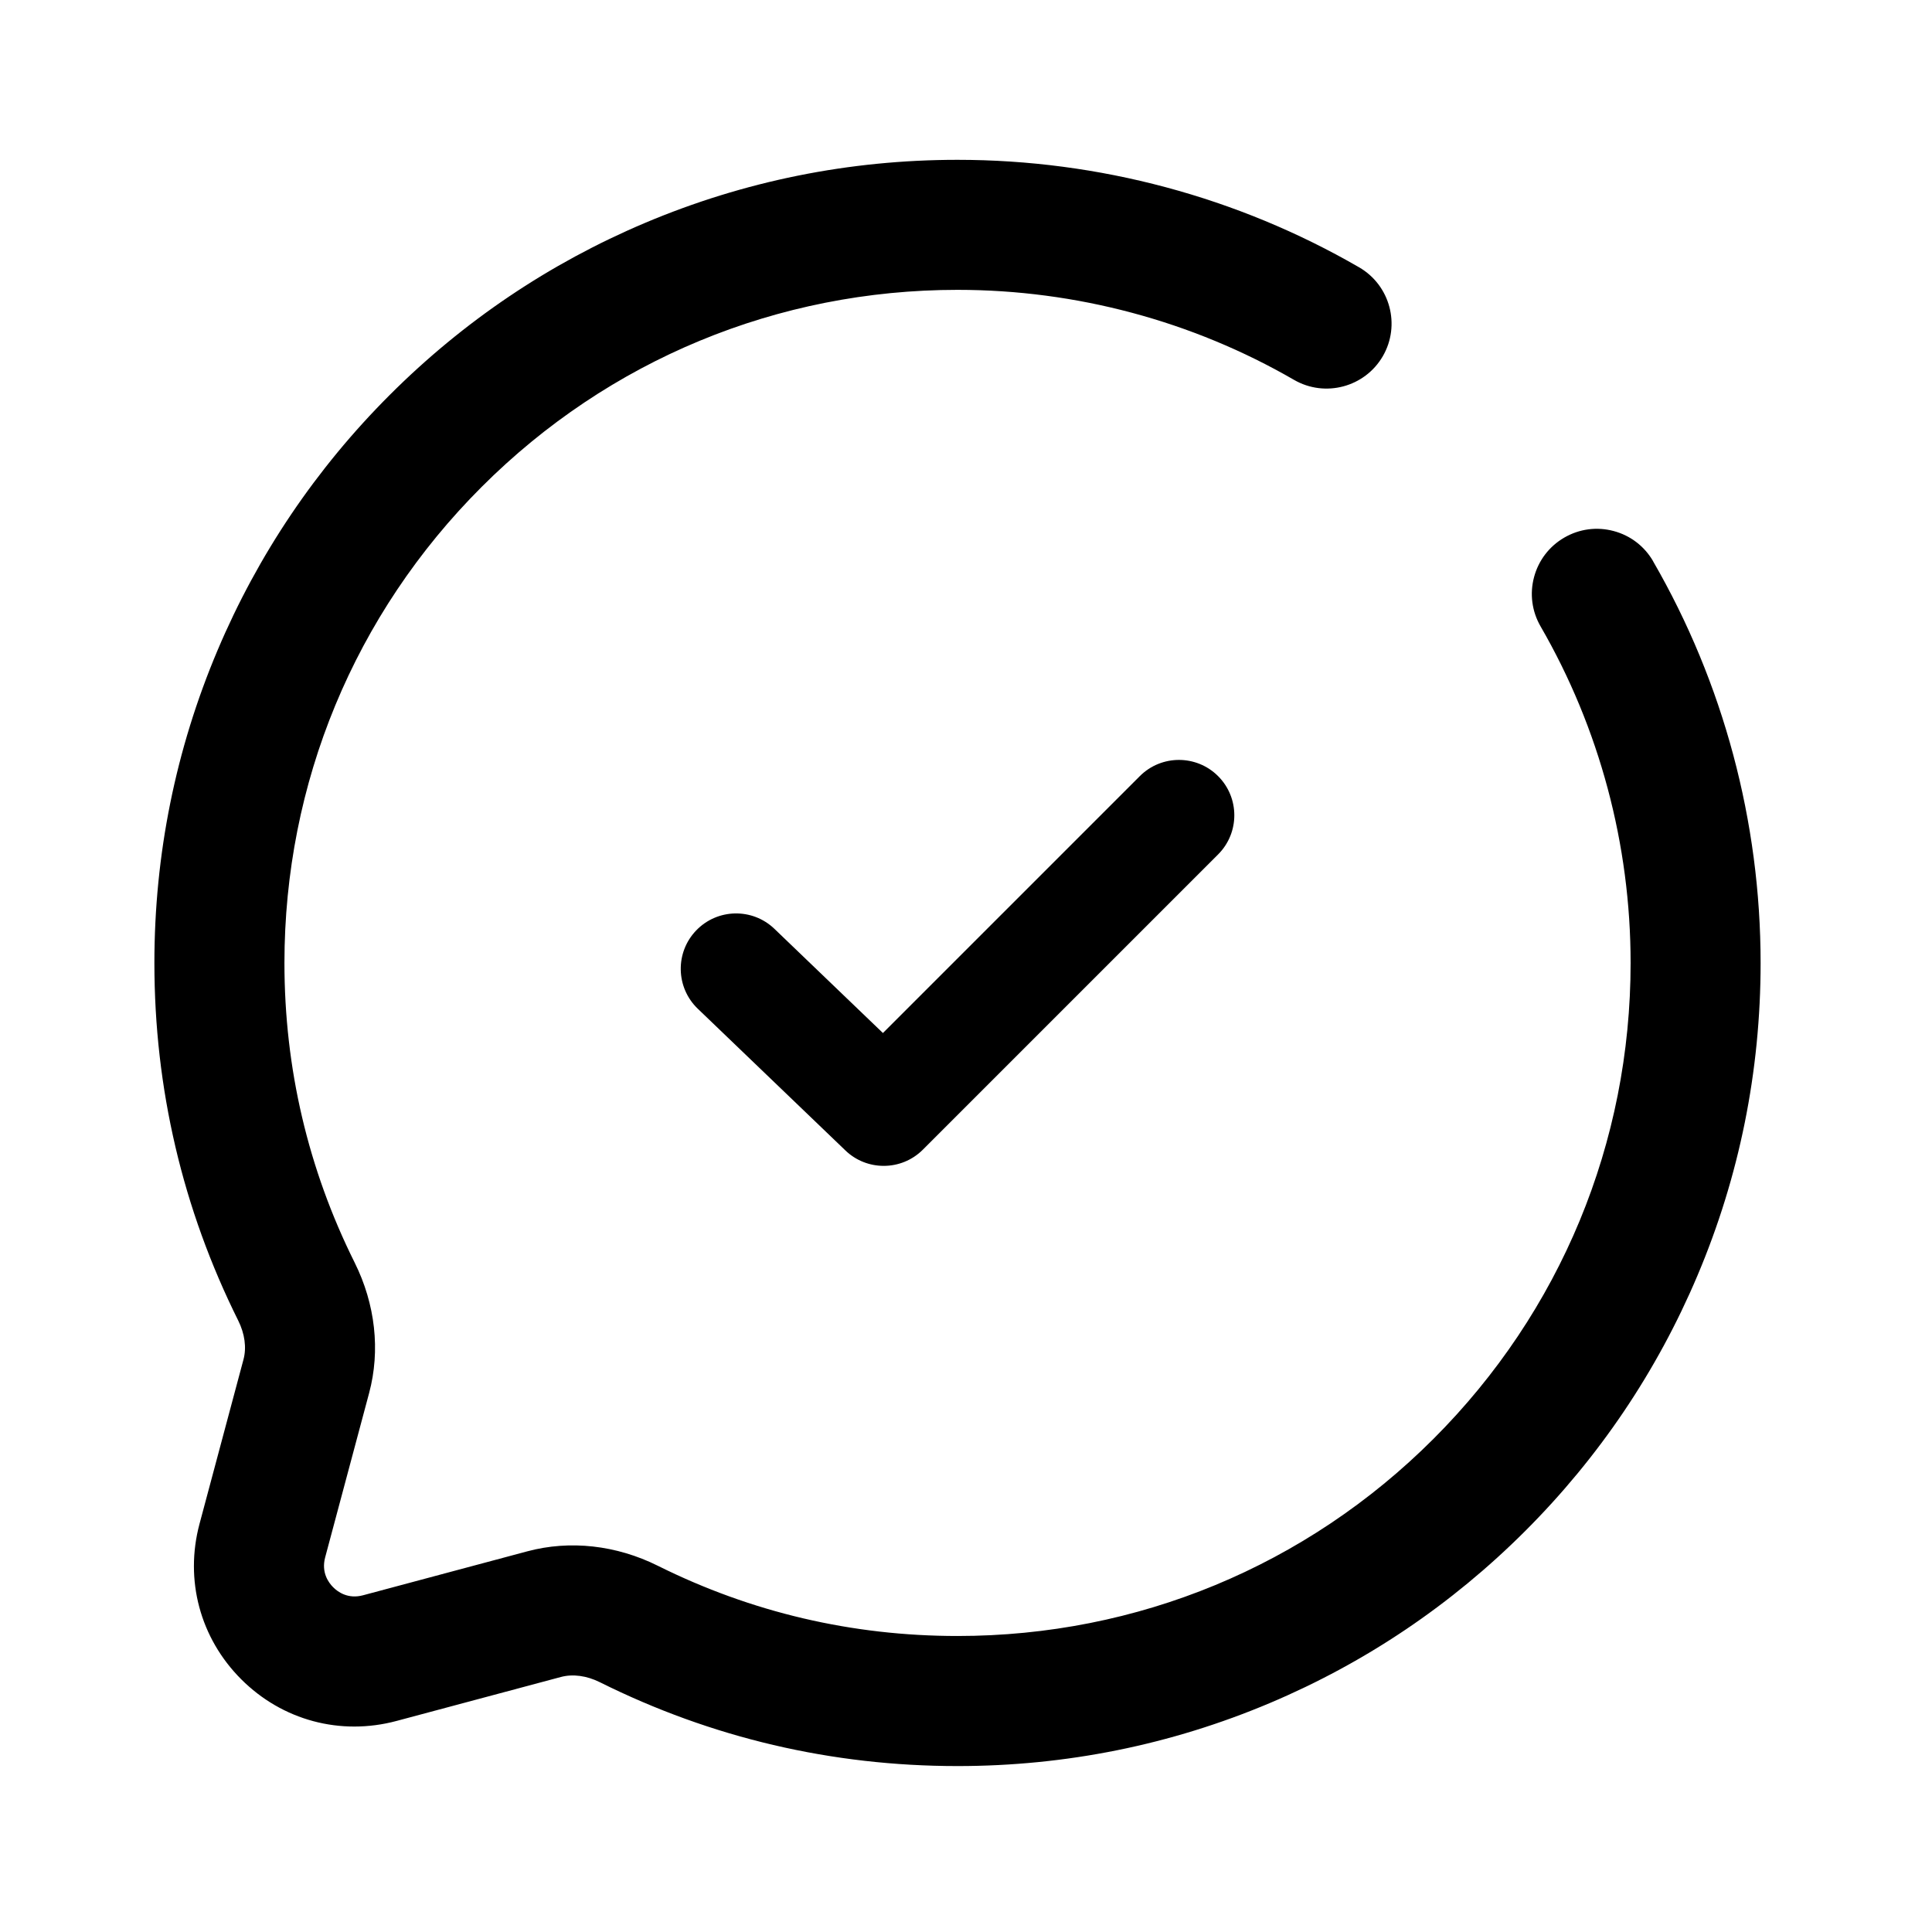
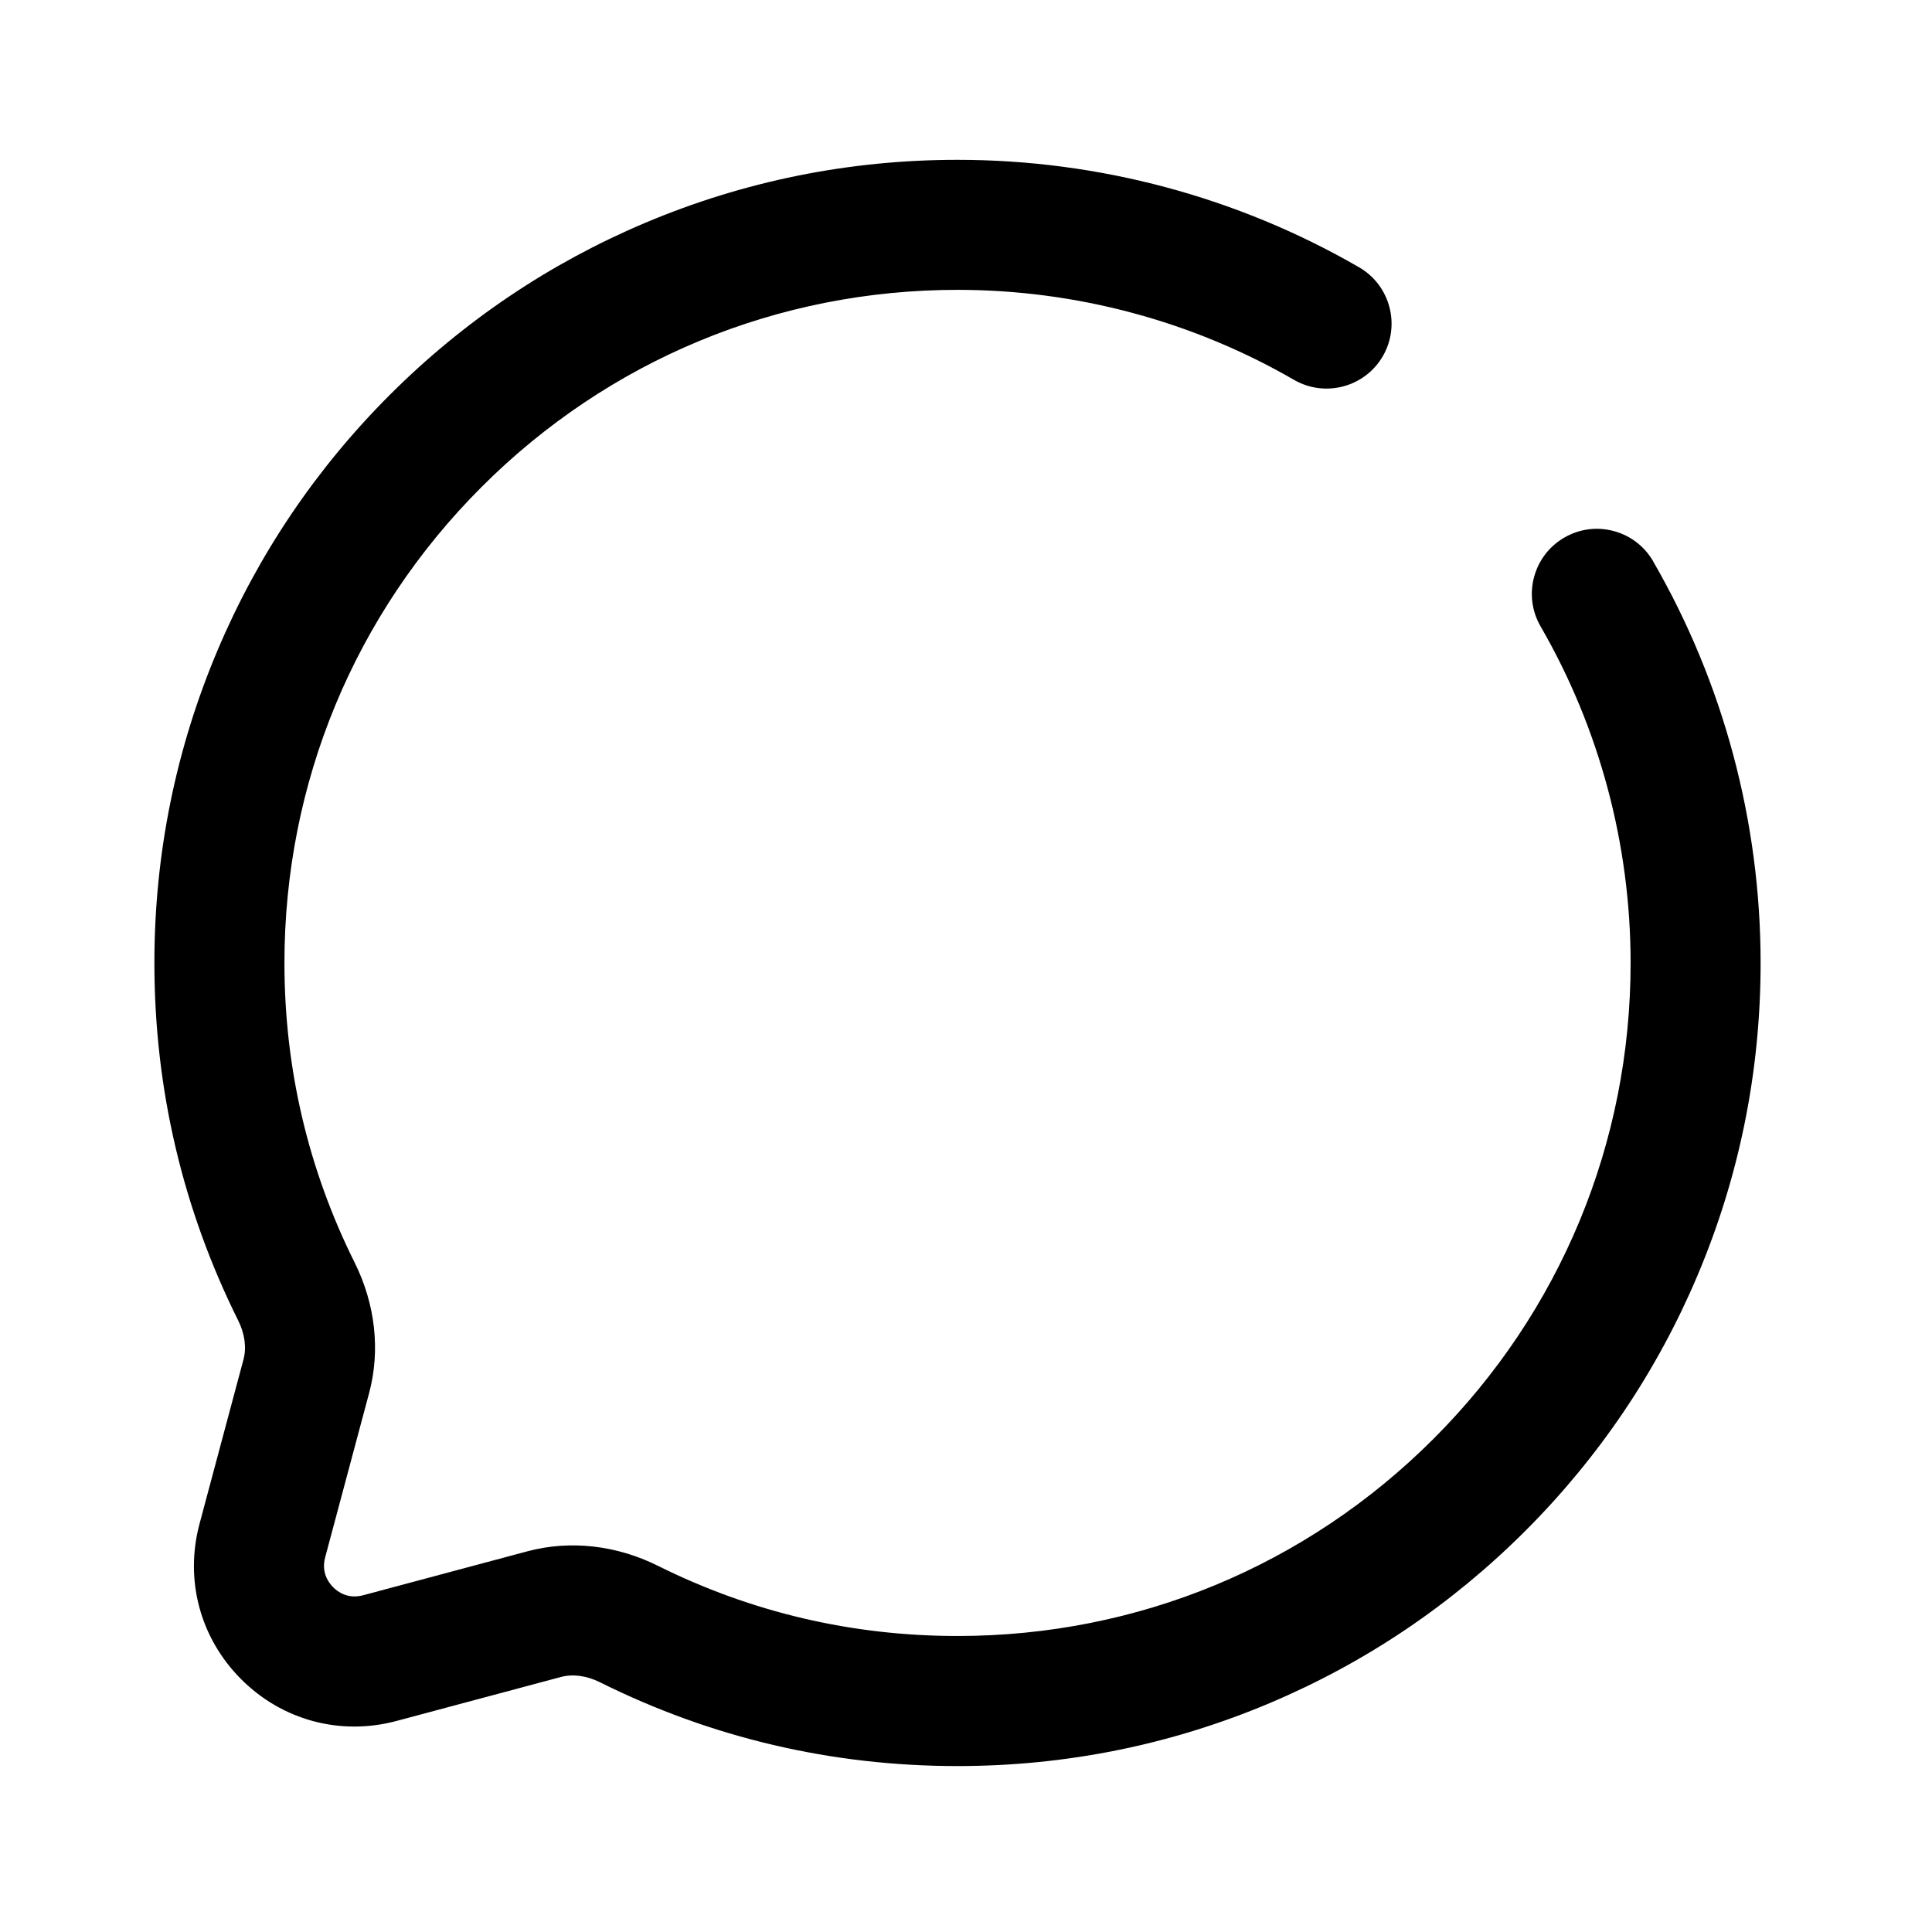
<svg xmlns="http://www.w3.org/2000/svg" id="Layer_1" data-name="Layer 1" viewBox="0 0 800 800">
  <defs>
    <style>
      .cls-1 {
        fill: none;
      }

      .cls-1, .cls-2 {
        stroke-width: 0px;
      }
    </style>
  </defs>
-   <path class="cls-2" d="m365.93,482.76c-5.72,0-11.43-2.12-15.87-6.39l-61.13-58.68c-9.13-8.77-9.43-23.28-.66-32.41,8.77-9.13,23.28-9.43,32.41-.66l44.92,43.13,106.37-106.37c8.95-8.95,23.47-8.95,32.42,0,8.95,8.95,8.95,23.47,0,32.42l-122.25,122.25c-4.47,4.47-10.34,6.71-16.21,6.71Z" />
  <path class="cls-2" d="m684.54,232.42c-3.6-6.23-9.41-10.68-16.36-12.53-6.95-1.86-14.2-.9-20.43,2.71-6.22,3.6-10.67,9.41-12.53,16.36s-.89,14.2,2.71,20.43c24.38,42.15,37.27,90.33,37.27,139.34,0,74.44-28.99,144.43-81.63,197.07-52.64,52.64-122.63,81.63-197.08,81.63-43.61,0-85.35-9.78-124.08-29.07-17.23-8.58-36.43-10.71-54.05-5.99l-68.03,18.2c-6.21,1.66-10.42-1.36-12.37-3.32-1.95-1.95-4.98-6.16-3.32-12.37l18.2-68.03c4.72-17.63,2.59-36.82-5.99-54.05-19.29-38.73-29.07-80.47-29.07-124.08,0-74.44,28.99-144.43,81.63-197.07,52.64-52.64,122.63-81.63,197.08-81.63,49,0,97.18,12.89,139.33,37.27,12.85,7.43,29.35,3.03,36.79-9.82,7.43-12.85,3.02-29.35-9.83-36.78-50.33-29.12-107.84-44.51-166.29-44.51-44.88,0-88.43,8.8-129.45,26.14-39.6,16.75-75.16,40.72-105.7,71.26-30.53,30.53-54.51,66.09-71.26,105.7-17.35,41.02-26.15,84.57-26.15,129.45,0,52.01,11.68,101.83,34.71,148.08,2.72,5.47,3.5,11.2,2.18,16.13l-18.2,68.04c-6.22,23.27.23,47.32,17.25,64.36,17.03,17.03,41.09,23.49,64.36,17.26l68.03-18.2c4.94-1.32,10.66-.55,16.13,2.17,46.25,23.04,96.07,34.72,148.08,34.72,44.88,0,88.44-8.8,129.45-26.14,39.6-16.75,75.17-40.73,105.7-71.26,30.53-30.53,54.51-66.09,71.26-105.7,17.35-41.01,26.15-84.57,26.15-129.45,0-58.46-15.39-115.96-44.5-166.29Z" />
-   <rect class="cls-1" x=".95" y=".95" width="798.1" height="798.1" />
</svg>